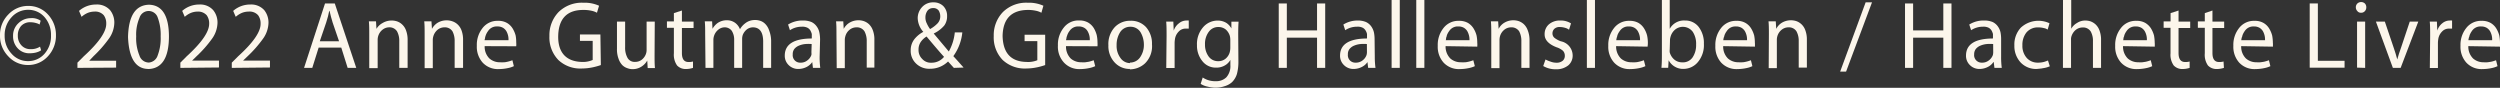
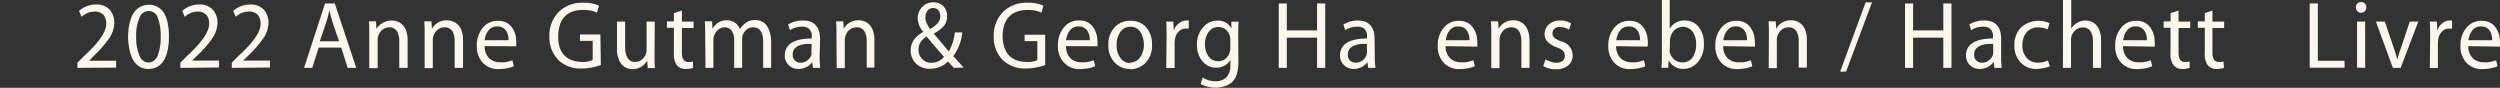
<svg xmlns="http://www.w3.org/2000/svg" viewBox="0 0 392.28 13.78">
  <rect x="0" y="0" width="392.28" height="13.78" fill="#333333" stroke="none" />
  <defs>
    <style>.cls-1{fill:#fcf6eb;}</style>
  </defs>
  <g id="レイヤー_2" data-name="レイヤー 2">
    <g id="copyright">
-       <path class="cls-1" d="M4.46.93A4.08,4.08,0,0,1,7.53,2.28,4.68,4.68,0,0,1,8.78,5.55,4.7,4.7,0,0,1,7.52,8.83,4.15,4.15,0,0,1,4.41,10.2,4.13,4.13,0,0,1,1.29,8.83,4.55,4.55,0,0,1,0,5.55,4.51,4.51,0,0,1,1.3,2.28,4.21,4.21,0,0,1,4.45.93Zm0,.61A3.44,3.44,0,0,0,1.82,2.7,4.09,4.09,0,0,0,.73,5.6,4,4,0,0,0,1.81,8.42,3.38,3.38,0,0,0,4.43,9.59,3.4,3.4,0,0,0,7,8.42a4.15,4.15,0,0,0,1-2.87,4.18,4.18,0,0,0-1-2.85A3.35,3.35,0,0,0,4.46,1.54ZM6.21,3.85a1.7,1.7,0,0,0-.51-.22,3.28,3.28,0,0,0-.91-.14,1.89,1.89,0,0,0-1.49.6A2.2,2.2,0,0,0,2.8,5.6a2.13,2.13,0,0,0,.53,1.48,1.85,1.85,0,0,0,1.48.63,2.57,2.57,0,0,0,1.47-.39l.17.57a2,2,0,0,1-.38.21,4,4,0,0,1-.45.15,4.31,4.31,0,0,1-.94.11,2.45,2.45,0,0,1-1.92-.8,2.73,2.73,0,0,1-.71-1.92,2.63,2.63,0,0,1,.84-2A2.76,2.76,0,0,1,4.8,2.85a2.43,2.43,0,0,1,1.58.4Z" />
      <path class="cls-1" d="M12.15,10.65V9.83l1-1q3.55-3.23,3.52-5.11a2.13,2.13,0,0,0-.39-1.33,1.77,1.77,0,0,0-1.47-.57,2.85,2.85,0,0,0-1.15.25,3.57,3.57,0,0,0-.86.57l-.4-.93a4,4,0,0,1,2.67-1,2.74,2.74,0,0,1,2.21.89,3.11,3.11,0,0,1,.66,1.95,4.45,4.45,0,0,1-.87,2.54,19,19,0,0,1-2.37,2.7L14,9.53v0h4.22v1.08Z" />
      <path class="cls-1" d="M23.23,10.82q-2.94-.06-3.14-5,.11-5,3.3-5.08c2.05.06,3.1,1.7,3.12,4.94,0,3.4-1.11,5.11-3.27,5.15Zm.05-1A1.59,1.59,0,0,0,24.74,8.7a7.56,7.56,0,0,0,.47-3,7.65,7.65,0,0,0-.45-2.91,1.5,1.5,0,0,0-2.87,0,6.64,6.64,0,0,0-.52,2.92,7.07,7.07,0,0,0,.51,3,1.55,1.55,0,0,0,1.39,1.1Z" />
      <path class="cls-1" d="M28.3,10.65V9.83l1-1q3.54-3.23,3.52-5.11a2.13,2.13,0,0,0-.39-1.33A1.79,1.79,0,0,0,31,1.82a2.81,2.81,0,0,0-1.15.25,3.38,3.38,0,0,0-.86.57l-.4-.93a4,4,0,0,1,2.67-1,2.72,2.72,0,0,1,2.2.89,3.06,3.06,0,0,1,.67,1.95,4.45,4.45,0,0,1-.87,2.54,18.53,18.53,0,0,1-2.38,2.7l-.74.72v0h4.22v1.08Z" />
      <path class="cls-1" d="M36.37,10.65V9.83l1-1q3.56-3.23,3.52-5.11a2.13,2.13,0,0,0-.39-1.33A1.78,1.78,0,0,0,39,1.82a2.81,2.81,0,0,0-1.15.25,3.57,3.57,0,0,0-.86.57l-.4-.93a4,4,0,0,1,2.67-1,2.74,2.74,0,0,1,2.21.89,3.11,3.11,0,0,1,.66,1.95,4.45,4.45,0,0,1-.87,2.54,19,19,0,0,1-2.37,2.7l-.75.72v0h4.22v1.08Z" />
      <path class="cls-1" d="M50,7.47l-1,3.18H47.71L51,.54h1.53L55.9,10.65H54.55l-1-3.18Zm3.2-1-1-2.92c-.2-.64-.36-1.26-.49-1.84h-.05c-.06.29-.12.59-.2.88s-.18.63-.28.95l-1,2.93Z" />
      <path class="cls-1" d="M57.94,5.35c0-.74,0-1.39-.06-2H59l.07,1.18h0A2.43,2.43,0,0,1,60,3.63a2.77,2.77,0,0,1,2.29-.28,2.24,2.24,0,0,1,.79.47,2.32,2.32,0,0,1,.63.95,4.16,4.16,0,0,1,.25,1.54v4.34H62.65V6.46a3.08,3.08,0,0,0-.35-1.54A1.4,1.4,0,0,0,61,4.29,1.69,1.69,0,0,0,60,4.68a2,2,0,0,0-.66,1,2,2,0,0,0-.08.62v4.39H57.94Z" />
      <path class="cls-1" d="M66.63,5.35c0-.74,0-1.39-.06-2H67.7l.08,1.18h0a2.54,2.54,0,0,1,.86-.94A2.77,2.77,0,0,1,71,3.35a2.24,2.24,0,0,1,.79.47,2.43,2.43,0,0,1,.63.95,4.18,4.18,0,0,1,.24,1.54v4.34H71.34V6.46A3.19,3.19,0,0,0,71,4.92a1.41,1.41,0,0,0-1.28-.63,1.71,1.71,0,0,0-1.07.39,2.08,2.08,0,0,0-.65,1,2,2,0,0,0-.09.62v4.39H66.63Z" />
      <path class="cls-1" d="M76.05,7.24a2.6,2.6,0,0,0,.74,1.93,2.44,2.44,0,0,0,1.66.6,4.22,4.22,0,0,0,.64,0c.2,0,.37-.05.53-.08a5.19,5.19,0,0,0,.78-.24l.23.93a3.84,3.84,0,0,1-.91.3,7,7,0,0,1-1.44.16,3.26,3.26,0,0,1-2.53-1,3.7,3.7,0,0,1-.93-2.64,4.24,4.24,0,0,1,.9-2.8,2.92,2.92,0,0,1,2.41-1.13,2.69,2.69,0,0,1,1.42.33,2.56,2.56,0,0,1,.89.87,4.24,4.24,0,0,1,.47,1.1A5.65,5.65,0,0,1,81,6.63a3.48,3.48,0,0,1,0,.63Zm3.74-.93a2.63,2.63,0,0,0-.33-1.41,1.55,1.55,0,0,0-.54-.54A1.7,1.7,0,0,0,78,4.15a1.59,1.59,0,0,0-1.42.73,2.55,2.55,0,0,0-.37.69,2.42,2.42,0,0,0-.1.36c0,.12-.06.25-.08.38Z" />
      <path class="cls-1" d="M94.28,10.21a10.66,10.66,0,0,1-1.21.34,8.6,8.6,0,0,1-1.8.2,5,5,0,0,1-3.65-1.33,5.08,5.08,0,0,1-1.41-3.77A5.22,5.22,0,0,1,87.64,1.9,5.19,5.19,0,0,1,91.53.43,5.49,5.49,0,0,1,94,.9L93.67,2a3.11,3.11,0,0,0-.89-.32,5.73,5.73,0,0,0-1.26-.12c-2.57,0-3.87,1.4-3.93,4.07s1.31,4.05,3.77,4.09A3.81,3.81,0,0,0,93,9.41v-3h-2v-1h3.21Z" />
      <path class="cls-1" d="M102.71,8.68c0,.74,0,1.4.06,2h-1.14l-.07-1.18h0a2.68,2.68,0,0,1-.8.88,2.52,2.52,0,0,1-1.52.47,2.17,2.17,0,0,1-.82-.16,2,2,0,0,1-.79-.49,2.76,2.76,0,0,1-.58-1,4.24,4.24,0,0,1-.24-1.55V3.39h1.28v4a3.27,3.27,0,0,0,.36,1.66,1.26,1.26,0,0,0,1.21.66,1.68,1.68,0,0,0,1.09-.38,2,2,0,0,0,.59-.83,1.79,1.79,0,0,0,.12-.68V3.39h1.28Z" />
      <path class="cls-1" d="M107,1.65V3.39h1.83v1H107V8.32q0,1.39,1,1.41a2.4,2.4,0,0,0,.74-.08l0,1a3.55,3.55,0,0,1-1.12.18,1.83,1.83,0,0,1-1.38-.56,2.91,2.91,0,0,1-.5-1.91v-4h-1.09v-1h1.09V2.06Z" />
      <path class="cls-1" d="M110.65,5.35c0-.74,0-1.39-.06-2h1.15l.06,1.17h0a2.81,2.81,0,0,1,.85-.94,2.53,2.53,0,0,1,1.44-.4,2.16,2.16,0,0,1,1.27.41,2.23,2.23,0,0,1,.75,1h0a3,3,0,0,1,.83-.94,2.28,2.28,0,0,1,.7-.38,2.55,2.55,0,0,1,.88-.13,2.41,2.41,0,0,1,.78.13,1.91,1.91,0,0,1,.78.49,2.54,2.54,0,0,1,.6,1A4.69,4.69,0,0,1,121,6.37v4.28h-1.25V6.53c0-1.47-.53-2.22-1.59-2.24a1.59,1.59,0,0,0-1,.35,2.12,2.12,0,0,0-.61.84,2,2,0,0,0-.1.66v4.51h-1.25V6.29a2.57,2.57,0,0,0-.38-1.46,1.37,1.37,0,0,0-1.16-.54,1.58,1.58,0,0,0-1,.41,2,2,0,0,0-.61.91,2,2,0,0,0-.11.65v4.39h-1.24Z" />
      <path class="cls-1" d="M128.61,8.91a13,13,0,0,0,.1,1.74h-1.15l-.11-.91h0a2.41,2.41,0,0,1-.83.74,2.87,2.87,0,0,1-1.33.34,2.08,2.08,0,0,1-1.6-.67,2,2,0,0,1-.55-1.42q0-2.67,4.24-2.69V5.89c0-.16,0-.35,0-.55a2.34,2.34,0,0,0-.22-.55,1.14,1.14,0,0,0-.49-.45,1.79,1.79,0,0,0-.87-.15,3.33,3.33,0,0,0-1.85.55l-.29-.89a4.23,4.23,0,0,1,2.33-.63,3.33,3.33,0,0,1,1.35.24,2.13,2.13,0,0,1,.81.69,2.39,2.39,0,0,1,.42.95,5.62,5.62,0,0,1,.11,1.1Zm-1.25-2a5.88,5.88,0,0,0-1,0,3.44,3.44,0,0,0-1,.25,1.87,1.87,0,0,0-.7.5,1.32,1.32,0,0,0-.27.86,1.19,1.19,0,0,0,.36,1,1.16,1.16,0,0,0,.83.31,1.65,1.65,0,0,0,1.15-.39,1.78,1.78,0,0,0,.59-.82,2.18,2.18,0,0,0,0-.43Z" />
      <path class="cls-1" d="M131.25,5.35c0-.74,0-1.39-.06-2h1.13l.07,1.18h0a2.46,2.46,0,0,1,.86-.94,2.73,2.73,0,0,1,1.47-.41,2.63,2.63,0,0,1,.81.13,2.28,2.28,0,0,1,.8.47,2.41,2.41,0,0,1,.62.95,4,4,0,0,1,.25,1.54v4.34H136V6.46a3.19,3.19,0,0,0-.35-1.54,1.41,1.41,0,0,0-1.28-.63,1.69,1.69,0,0,0-1.07.39,1.94,1.94,0,0,0-.65,1,2,2,0,0,0-.09.62v4.39h-1.27Z" />
      <path class="cls-1" d="M149.67,10.65l-.91-1a4,4,0,0,1-2.86,1.14,2.93,2.93,0,0,1-2.2-.86,2.72,2.72,0,0,1-.8-2,2.8,2.8,0,0,1,.57-1.77A4.34,4.34,0,0,1,144.88,5V5A3.37,3.37,0,0,1,144,2.86a2.53,2.53,0,0,1,.64-1.7A2.32,2.32,0,0,1,146.5.37,2.13,2.13,0,0,1,148,.94a2.14,2.14,0,0,1,.61,1.58A2.45,2.45,0,0,1,148.17,4a5,5,0,0,1-1.66,1.26v0l2.37,2.82a7.69,7.69,0,0,0,.94-3H151a7.64,7.64,0,0,1-1.41,3.73c.52.56,1.05,1.16,1.61,1.79Zm-3.54-.81a2.5,2.5,0,0,0,2-.92c-.67-.74-1.58-1.8-2.74-3.19a3,3,0,0,0-.83.74,2.08,2.08,0,0,0-.43,1.33,1.91,1.91,0,0,0,.56,1.43,1.79,1.79,0,0,0,1.42.61Zm.28-8.57a1.06,1.06,0,0,0-.89.43,1.76,1.76,0,0,0-.31,1,2,2,0,0,0,.23,1,4.38,4.38,0,0,0,.5.86,4.91,4.91,0,0,0,1.18-.9,1.59,1.59,0,0,0,.42-1.09,1.76,1.76,0,0,0-.24-.9,1,1,0,0,0-.88-.4Z" />
      <path class="cls-1" d="M164,10.21a10.08,10.08,0,0,1-1.21.34,8.6,8.6,0,0,1-1.8.2,5.06,5.06,0,0,1-3.65-1.33,5.08,5.08,0,0,1-1.41-3.77,5.22,5.22,0,0,1,1.43-3.75A5.19,5.19,0,0,1,161.26.43a5.49,5.49,0,0,1,2.46.47L163.41,2a3.07,3.07,0,0,0-.9-.32,5.73,5.73,0,0,0-1.26-.12q-3.84.06-3.93,4.07c.06,2.69,1.31,4.05,3.77,4.09a3.81,3.81,0,0,0,1.68-.27v-3h-2v-1H164Z" />
      <path class="cls-1" d="M167.27,7.24A2.64,2.64,0,0,0,168,9.17a2.46,2.46,0,0,0,1.67.6,4.31,4.31,0,0,0,.64,0l.52-.08a5.19,5.19,0,0,0,.78-.24l.24.93a4,4,0,0,1-.92.3,6.92,6.92,0,0,1-1.44.16,3.25,3.25,0,0,1-2.52-1A3.66,3.66,0,0,1,166,7.14a4.24,4.24,0,0,1,.91-2.8,2.9,2.9,0,0,1,2.41-1.13,2.74,2.74,0,0,1,1.42.33,2.65,2.65,0,0,1,.89.87,4.21,4.21,0,0,1,.46,1.1,5.7,5.7,0,0,1,.12,1.12,4.73,4.73,0,0,1,0,.63ZM171,6.31a2.56,2.56,0,0,0-.34-1.41,1.4,1.4,0,0,0-.54-.54,1.7,1.7,0,0,0-.89-.21,1.6,1.6,0,0,0-1.42.73,2.27,2.27,0,0,0-.36.69,2.47,2.47,0,0,0-.11.36c0,.12-.05.25-.07.38Z" />
      <path class="cls-1" d="M177.3,10.82a3.18,3.18,0,0,1-2.38-1,3.74,3.74,0,0,1-1-2.71,3.91,3.91,0,0,1,1-2.85,3.29,3.29,0,0,1,2.46-1,3.16,3.16,0,0,1,2.45,1,3.9,3.9,0,0,1,.93,2.69,3.76,3.76,0,0,1-1.1,3,3.52,3.52,0,0,1-2.38.93Zm0-1A1.91,1.91,0,0,0,178.89,9a3.38,3.38,0,0,0,.6-2A3.86,3.86,0,0,0,179,5.12a1.81,1.81,0,0,0-1.63-.92,1.86,1.86,0,0,0-1.63.89,3.68,3.68,0,0,0-.53,2,3.16,3.16,0,0,0,.6,2,1.83,1.83,0,0,0,1.51.81Z" />
      <path class="cls-1" d="M183.05,5.65c0-.85,0-1.6-.06-2.26h1.12l.06,1.42h0A2.34,2.34,0,0,1,185,3.65a1.83,1.83,0,0,1,1.18-.43,1.34,1.34,0,0,1,.35,0V4.49l-.46,0a1.43,1.43,0,0,0-1.12.47,2.1,2.1,0,0,0-.59,1.21,4,4,0,0,0-.05.63v3.87H183Z" />
      <path class="cls-1" d="M194.32,9.6a7.48,7.48,0,0,1-.23,2,3.07,3.07,0,0,1-.77,1.29,3,3,0,0,1-1.21.65,4.3,4.3,0,0,1-1.36.22,4.92,4.92,0,0,1-1.27-.17,3.09,3.09,0,0,1-1.08-.43l.32-1a3.51,3.51,0,0,0,2.07.58,2.26,2.26,0,0,0,1.63-.6,2.63,2.63,0,0,0,.64-1.94v-.8h0a2.21,2.21,0,0,1-.84.85,2.58,2.58,0,0,1-1.4.36,2.64,2.64,0,0,1-2.14-1,3.82,3.82,0,0,1-.86-2.52,4,4,0,0,1,1-2.86,3,3,0,0,1,2.2-1,2.57,2.57,0,0,1,1.45.39,2.45,2.45,0,0,1,.75.84h0l0-1.06h1.13q-.06.7-.06,2Zm-1.27-3.37a2.63,2.63,0,0,0-.07-.58,2.19,2.19,0,0,0-.62-1,1.79,1.79,0,0,0-1.18-.41,1.81,1.81,0,0,0-1.5.74,3.13,3.13,0,0,0-.6,2,3.08,3.08,0,0,0,.54,1.84,1.8,1.8,0,0,0,1.55.78,1.77,1.77,0,0,0,1.11-.37,2,2,0,0,0,.67-1,2.71,2.71,0,0,0,.1-.71Z" />
      <path class="cls-1" d="M201.92.54V4.77h4.74V.54h1.28V10.65h-1.28V5.91h-4.74v4.74h-1.27V.54Z" />
      <path class="cls-1" d="M215.72,8.91a12.85,12.85,0,0,0,.11,1.74h-1.15l-.11-.91h0a2.24,2.24,0,0,1-.83.74,2.86,2.86,0,0,1-1.32.34,2.08,2.08,0,0,1-1.6-.67,2,2,0,0,1-.55-1.42q0-2.67,4.23-2.69V5.89c0-.16,0-.35,0-.55a1.71,1.71,0,0,0-.22-.55,1.17,1.17,0,0,0-.48-.45,1.79,1.79,0,0,0-.87-.15,3.3,3.3,0,0,0-1.85.55l-.29-.89A4.2,4.2,0,0,1,213,3.22a3.26,3.26,0,0,1,1.35.24,2.16,2.16,0,0,1,.82.69,2.71,2.71,0,0,1,.42.95,5.63,5.63,0,0,1,.1,1.1Zm-1.24-2a6,6,0,0,0-1,0,3.37,3.37,0,0,0-1,.25,1.79,1.79,0,0,0-.7.5,1.27,1.27,0,0,0-.28.86,1.19,1.19,0,0,0,.36,1,1.18,1.18,0,0,0,.84.31,1.67,1.67,0,0,0,1.15-.39,1.75,1.75,0,0,0,.58-.82,1.65,1.65,0,0,0,.06-.43Z" />
-       <path class="cls-1" d="M218.36,0h1.28V10.65h-1.28Z" />
-       <path class="cls-1" d="M222.23,0h1.27V10.65h-1.27Z" />
      <path class="cls-1" d="M226.83,7.24a2.64,2.64,0,0,0,.74,1.93,2.44,2.44,0,0,0,1.66.6,4.14,4.14,0,0,0,.64,0c.2,0,.37-.05.53-.08a5.19,5.19,0,0,0,.78-.24l.24.93a4.12,4.12,0,0,1-.92.3,7,7,0,0,1-1.44.16,3.27,3.27,0,0,1-2.53-1,3.7,3.7,0,0,1-.93-2.64,4.24,4.24,0,0,1,.9-2.8,2.93,2.93,0,0,1,2.42-1.13,2.74,2.74,0,0,1,1.42.33,2.62,2.62,0,0,1,.88.87,3.93,3.93,0,0,1,.47,1.1,5.65,5.65,0,0,1,.11,1.12,3.48,3.48,0,0,1,0,.63Zm3.75-.93a2.74,2.74,0,0,0-.34-1.41,1.55,1.55,0,0,0-.54-.54,1.7,1.7,0,0,0-.89-.21,1.6,1.6,0,0,0-1.42.73,2.55,2.55,0,0,0-.37.69c0,.12-.07.24-.1.36s0,.25-.07.38Z" />
      <path class="cls-1" d="M234,5.35c0-.74,0-1.39-.06-2h1.14l.07,1.18h0a2.38,2.38,0,0,1,.86-.94,2.75,2.75,0,0,1,2.28-.28,2.37,2.37,0,0,1,.8.47,2.41,2.41,0,0,1,.62.95A4.16,4.16,0,0,1,240,6.31v4.34h-1.28V6.46a3.19,3.19,0,0,0-.34-1.54,1.43,1.43,0,0,0-1.29-.63,1.69,1.69,0,0,0-1.06.39,2,2,0,0,0-.66,1,2.33,2.33,0,0,0-.08.62v4.39H234Z" />
      <path class="cls-1" d="M242.51,9.33a4,4,0,0,0,.77.33,2.53,2.53,0,0,0,.94.18,1.46,1.46,0,0,0,1-.32,1,1,0,0,0,.32-.76,1.13,1.13,0,0,0-.29-.79,2.84,2.84,0,0,0-1-.55c-1.27-.49-1.9-1.18-1.88-2.06a2,2,0,0,1,.65-1.52,2.6,2.6,0,0,1,1.78-.62,3,3,0,0,1,1.71.45l-.31,1a1.66,1.66,0,0,0-.57-.29,3,3,0,0,0-.87-.14,1.19,1.19,0,0,0-.86.28,1,1,0,0,0-.3.72.89.89,0,0,0,.32.7,3.5,3.5,0,0,0,1,.54,2.29,2.29,0,0,1,1.85,2.2,2,2,0,0,1-.68,1.57,2.94,2.94,0,0,1-1.94.62,3.81,3.81,0,0,1-2-.51Z" />
-       <path class="cls-1" d="M249,0h1.27V10.65H249Z" />
      <path class="cls-1" d="M253.59,7.24a2.64,2.64,0,0,0,.74,1.93,2.46,2.46,0,0,0,1.67.6,4.09,4.09,0,0,0,.63,0c.2,0,.37-.05.53-.08a5.19,5.19,0,0,0,.78-.24l.24.93a4.12,4.12,0,0,1-.92.3,7,7,0,0,1-1.44.16,3.27,3.27,0,0,1-2.53-1,3.7,3.7,0,0,1-.93-2.64,4.24,4.24,0,0,1,.9-2.8,2.93,2.93,0,0,1,2.42-1.13,2.74,2.74,0,0,1,1.42.33,2.62,2.62,0,0,1,.88.87,3.93,3.93,0,0,1,.47,1.1,5.7,5.7,0,0,1,.12,1.12,3.32,3.32,0,0,1-.05.63Zm3.75-.93A2.65,2.65,0,0,0,257,4.9a1.55,1.55,0,0,0-.54-.54,1.7,1.7,0,0,0-.89-.21,1.6,1.6,0,0,0-1.42.73,2.55,2.55,0,0,0-.37.69c0,.12-.07.24-.1.36s-.05.25-.07.38Z" />
      <path class="cls-1" d="M260.77,0H262V4.53h0a2.53,2.53,0,0,1,2.4-1.31,2.63,2.63,0,0,1,2.14,1,4.14,4.14,0,0,1,.82,2.66,4.12,4.12,0,0,1-1,2.93,2.94,2.94,0,0,1-2.17,1,2.55,2.55,0,0,1-2.36-1.36h0l-.07,1.19H260.7c.05-.55.07-1.18.07-1.87ZM262,7.75a2.29,2.29,0,0,0,0,.47,2.28,2.28,0,0,0,.71,1.12,1.86,1.86,0,0,0,1.21.44A1.83,1.83,0,0,0,265.59,9a3.41,3.41,0,0,0,.55-2A3.41,3.41,0,0,0,265.62,5a1.93,1.93,0,0,0-2.77-.36,2.24,2.24,0,0,0-.74,1.2,1.84,1.84,0,0,0-.07.55Z" />
      <path class="cls-1" d="M270.39,7.24a2.6,2.6,0,0,0,.74,1.93,2.44,2.44,0,0,0,1.66.6,4.22,4.22,0,0,0,.64,0c.2,0,.37-.05.53-.08a5.19,5.19,0,0,0,.78-.24l.23.93a3.84,3.84,0,0,1-.91.3,7,7,0,0,1-1.44.16,3.26,3.26,0,0,1-2.53-1,3.7,3.7,0,0,1-.93-2.64,4.24,4.24,0,0,1,.9-2.8,2.92,2.92,0,0,1,2.41-1.13,2.69,2.69,0,0,1,1.42.33,2.56,2.56,0,0,1,.89.87,4.24,4.24,0,0,1,.47,1.1,5.65,5.65,0,0,1,.11,1.12,3.48,3.48,0,0,1,0,.63Zm3.74-.93a2.63,2.63,0,0,0-.33-1.41,1.55,1.55,0,0,0-.54-.54,1.7,1.7,0,0,0-.89-.21,1.59,1.59,0,0,0-1.42.73,2.55,2.55,0,0,0-.37.69c0,.12-.08.24-.11.36s-.05.25-.07.38Z" />
      <path class="cls-1" d="M277.56,5.35c0-.74,0-1.39-.06-2h1.14l.07,1.18h0a2.43,2.43,0,0,1,.85-.94,2.77,2.77,0,0,1,2.29-.28,2.24,2.24,0,0,1,.79.47,2.32,2.32,0,0,1,.63.95,4.16,4.16,0,0,1,.25,1.54v4.34h-1.28V6.46a3.08,3.08,0,0,0-.35-1.54,1.4,1.4,0,0,0-1.28-.63,1.69,1.69,0,0,0-1.06.39,2,2,0,0,0-.66,1,2,2,0,0,0-.08.62v4.39h-1.28Z" />
      <path class="cls-1" d="M288.74,11.24l4-10.87h1l-4.07,10.87Z" />
      <path class="cls-1" d="M300.19.54V4.77h4.74V.54h1.28V10.65h-1.28V5.91h-4.74v4.74h-1.27V.54Z" />
      <path class="cls-1" d="M314,8.91a13,13,0,0,0,.1,1.74h-1.15l-.11-.91h-.05a2.24,2.24,0,0,1-.83.74,2.86,2.86,0,0,1-1.32.34,2.08,2.08,0,0,1-1.6-.67,2,2,0,0,1-.55-1.42q0-2.67,4.23-2.69V5.89c0-.16,0-.35,0-.55a2.34,2.34,0,0,0-.22-.55,1.2,1.2,0,0,0-.49-.45,1.79,1.79,0,0,0-.87-.15,3.33,3.33,0,0,0-1.85.55L309,3.85a4.21,4.21,0,0,1,2.33-.63,3.33,3.33,0,0,1,1.35.24,2.13,2.13,0,0,1,.81.69,2.54,2.54,0,0,1,.42.95A5.62,5.62,0,0,1,314,6.2Zm-1.25-2a6,6,0,0,0-1,0,3.46,3.46,0,0,0-1,.25,1.87,1.87,0,0,0-.7.5,1.33,1.33,0,0,0-.28.86,1.17,1.17,0,0,0,.37,1,1.16,1.16,0,0,0,.83.31,1.67,1.67,0,0,0,1.15-.39,1.78,1.78,0,0,0,.59-.82,2.18,2.18,0,0,0,.05-.43Z" />
      <path class="cls-1" d="M321.64,10.4a4,4,0,0,1-.78.25l-.56.1-.69.07a3.32,3.32,0,0,1-2.53-1,3.77,3.77,0,0,1-1-2.68,3.88,3.88,0,0,1,1-2.79,4.07,4.07,0,0,1,4.51-.7l-.29,1a1.41,1.41,0,0,0-.58-.24,3.35,3.35,0,0,0-.9-.11,2.31,2.31,0,0,0-1.85.8,3.08,3.08,0,0,0-.63,2,2.83,2.83,0,0,0,.69,2,2.29,2.29,0,0,0,1.75.73,3.59,3.59,0,0,0,.93-.11,5,5,0,0,0,.64-.23Z" />
      <path class="cls-1" d="M323.71,0H325V4.51h0a2.37,2.37,0,0,1,.92-.91,2.33,2.33,0,0,1,1.3-.38,2.73,2.73,0,0,1,.81.13,2.39,2.39,0,0,1,.78.47,2.41,2.41,0,0,1,.62.95,4.11,4.11,0,0,1,.25,1.56v4.32h-1.27V6.47a3,3,0,0,0-.35-1.53,1.41,1.41,0,0,0-1.28-.63,1.74,1.74,0,0,0-1.07.38,2.13,2.13,0,0,0-.65.94,1.5,1.5,0,0,0-.09.63v4.39h-1.27Z" />
      <path class="cls-1" d="M333.13,7.24a2.6,2.6,0,0,0,.74,1.93,2.44,2.44,0,0,0,1.66.6,4.31,4.31,0,0,0,.64,0l.53-.08a6,6,0,0,0,.78-.24l.23.93a4,4,0,0,1-.91.3,7,7,0,0,1-1.45.16,3.25,3.25,0,0,1-2.52-1,3.7,3.7,0,0,1-.93-2.64,4.24,4.24,0,0,1,.9-2.8,2.9,2.9,0,0,1,2.41-1.13,2.71,2.71,0,0,1,1.42.33,2.65,2.65,0,0,1,.89.87,4.24,4.24,0,0,1,.47,1.1,6.52,6.52,0,0,1,.11,1.12,3.48,3.48,0,0,1,0,.63Zm3.74-.93a2.63,2.63,0,0,0-.33-1.41,1.55,1.55,0,0,0-.54-.54,1.72,1.72,0,0,0-.89-.21,1.61,1.61,0,0,0-1.43.73,2.52,2.52,0,0,0-.36.69c0,.12-.08.24-.11.36s0,.25-.07.38Z" />
      <path class="cls-1" d="M341.84,1.65V3.39h1.83v1h-1.83V8.32q0,1.39,1,1.41a2.4,2.4,0,0,0,.74-.08l0,1a3.55,3.55,0,0,1-1.12.18,1.83,1.83,0,0,1-1.38-.56,2.91,2.91,0,0,1-.5-1.91v-4H339.5v-1h1.09V2.06Z" />
      <path class="cls-1" d="M347.16,1.65V3.39H349v1h-1.84V8.32q0,1.39,1,1.41a2.32,2.32,0,0,0,.74-.08l.06,1a3.62,3.62,0,0,1-1.13.18,1.83,1.83,0,0,1-1.38-.56,2.91,2.91,0,0,1-.49-1.91v-4h-1.09v-1h1.09V2.06Z" />
-       <path class="cls-1" d="M351.67,7.24a2.6,2.6,0,0,0,.74,1.93,2.44,2.44,0,0,0,1.66.6,4.22,4.22,0,0,0,.64,0l.53-.08a6,6,0,0,0,.78-.24l.23.93a4,4,0,0,1-.91.3,7,7,0,0,1-1.44.16,3.26,3.26,0,0,1-2.53-1,3.7,3.7,0,0,1-.93-2.64,4.24,4.24,0,0,1,.9-2.8,2.92,2.92,0,0,1,2.41-1.13,2.71,2.71,0,0,1,1.42.33,2.56,2.56,0,0,1,.89.87,4.24,4.24,0,0,1,.47,1.1,6.52,6.52,0,0,1,.11,1.12,3.48,3.48,0,0,1,0,.63Zm3.74-.93a2.63,2.63,0,0,0-.33-1.41,1.55,1.55,0,0,0-.54-.54,1.72,1.72,0,0,0-.89-.21,1.61,1.61,0,0,0-1.43.73,2.83,2.83,0,0,0-.36.69c0,.12-.08.24-.11.36s-.05.25-.07.38Z" />
      <path class="cls-1" d="M362.42.54h1.28v9h4.19v1.08h-5.47Z" />
      <path class="cls-1" d="M370.46,2a.68.68,0,0,1-.57-.27.82.82,0,0,1-.23-.58.81.81,0,0,1,.23-.59.87.87,0,0,1,1.2,0,.84.84,0,0,1,.21.59.84.84,0,0,1-.21.58.75.75,0,0,1-.61.27Zm-.61,8.61V3.39h1.27v7.26Z" />
      <path class="cls-1" d="M374.21,3.39l1.38,4.07c.23.66.42,1.28.57,1.87h0c.16-.59.36-1.21.6-1.87l1.36-4.07h1.34l-2.77,7.26h-1.22l-2.66-7.26Z" />
      <path class="cls-1" d="M381.32,5.65c0-.85,0-1.6-.06-2.26h1.12l.06,1.42h0a2.34,2.34,0,0,1,.79-1.16,1.83,1.83,0,0,1,1.18-.43,1.34,1.34,0,0,1,.35,0V4.49l-.46,0a1.43,1.43,0,0,0-1.12.47,2.1,2.1,0,0,0-.59,1.21,4,4,0,0,0-.05.63v3.87h-1.27Z" />
      <path class="cls-1" d="M387.31,7.24a2.6,2.6,0,0,0,.74,1.93,2.44,2.44,0,0,0,1.66.6,4.22,4.22,0,0,0,.64,0l.53-.08a5.58,5.58,0,0,0,.78-.24l.23.93a3.84,3.84,0,0,1-.91.3,7,7,0,0,1-1.44.16,3.26,3.26,0,0,1-2.53-1,3.7,3.7,0,0,1-.93-2.64,4.24,4.24,0,0,1,.9-2.8,2.92,2.92,0,0,1,2.41-1.13,2.71,2.71,0,0,1,1.42.33,2.56,2.56,0,0,1,.89.87,4.24,4.24,0,0,1,.47,1.1,6.52,6.52,0,0,1,.11,1.12,3.48,3.48,0,0,1,0,.63Zm3.74-.93a2.63,2.63,0,0,0-.33-1.41,1.55,1.55,0,0,0-.54-.54,1.72,1.72,0,0,0-.89-.21,1.61,1.61,0,0,0-1.43.73,2.83,2.83,0,0,0-.36.69c0,.12-.08.24-.11.36s-.05.25-.07.38Z" />
    </g>
  </g>
</svg>